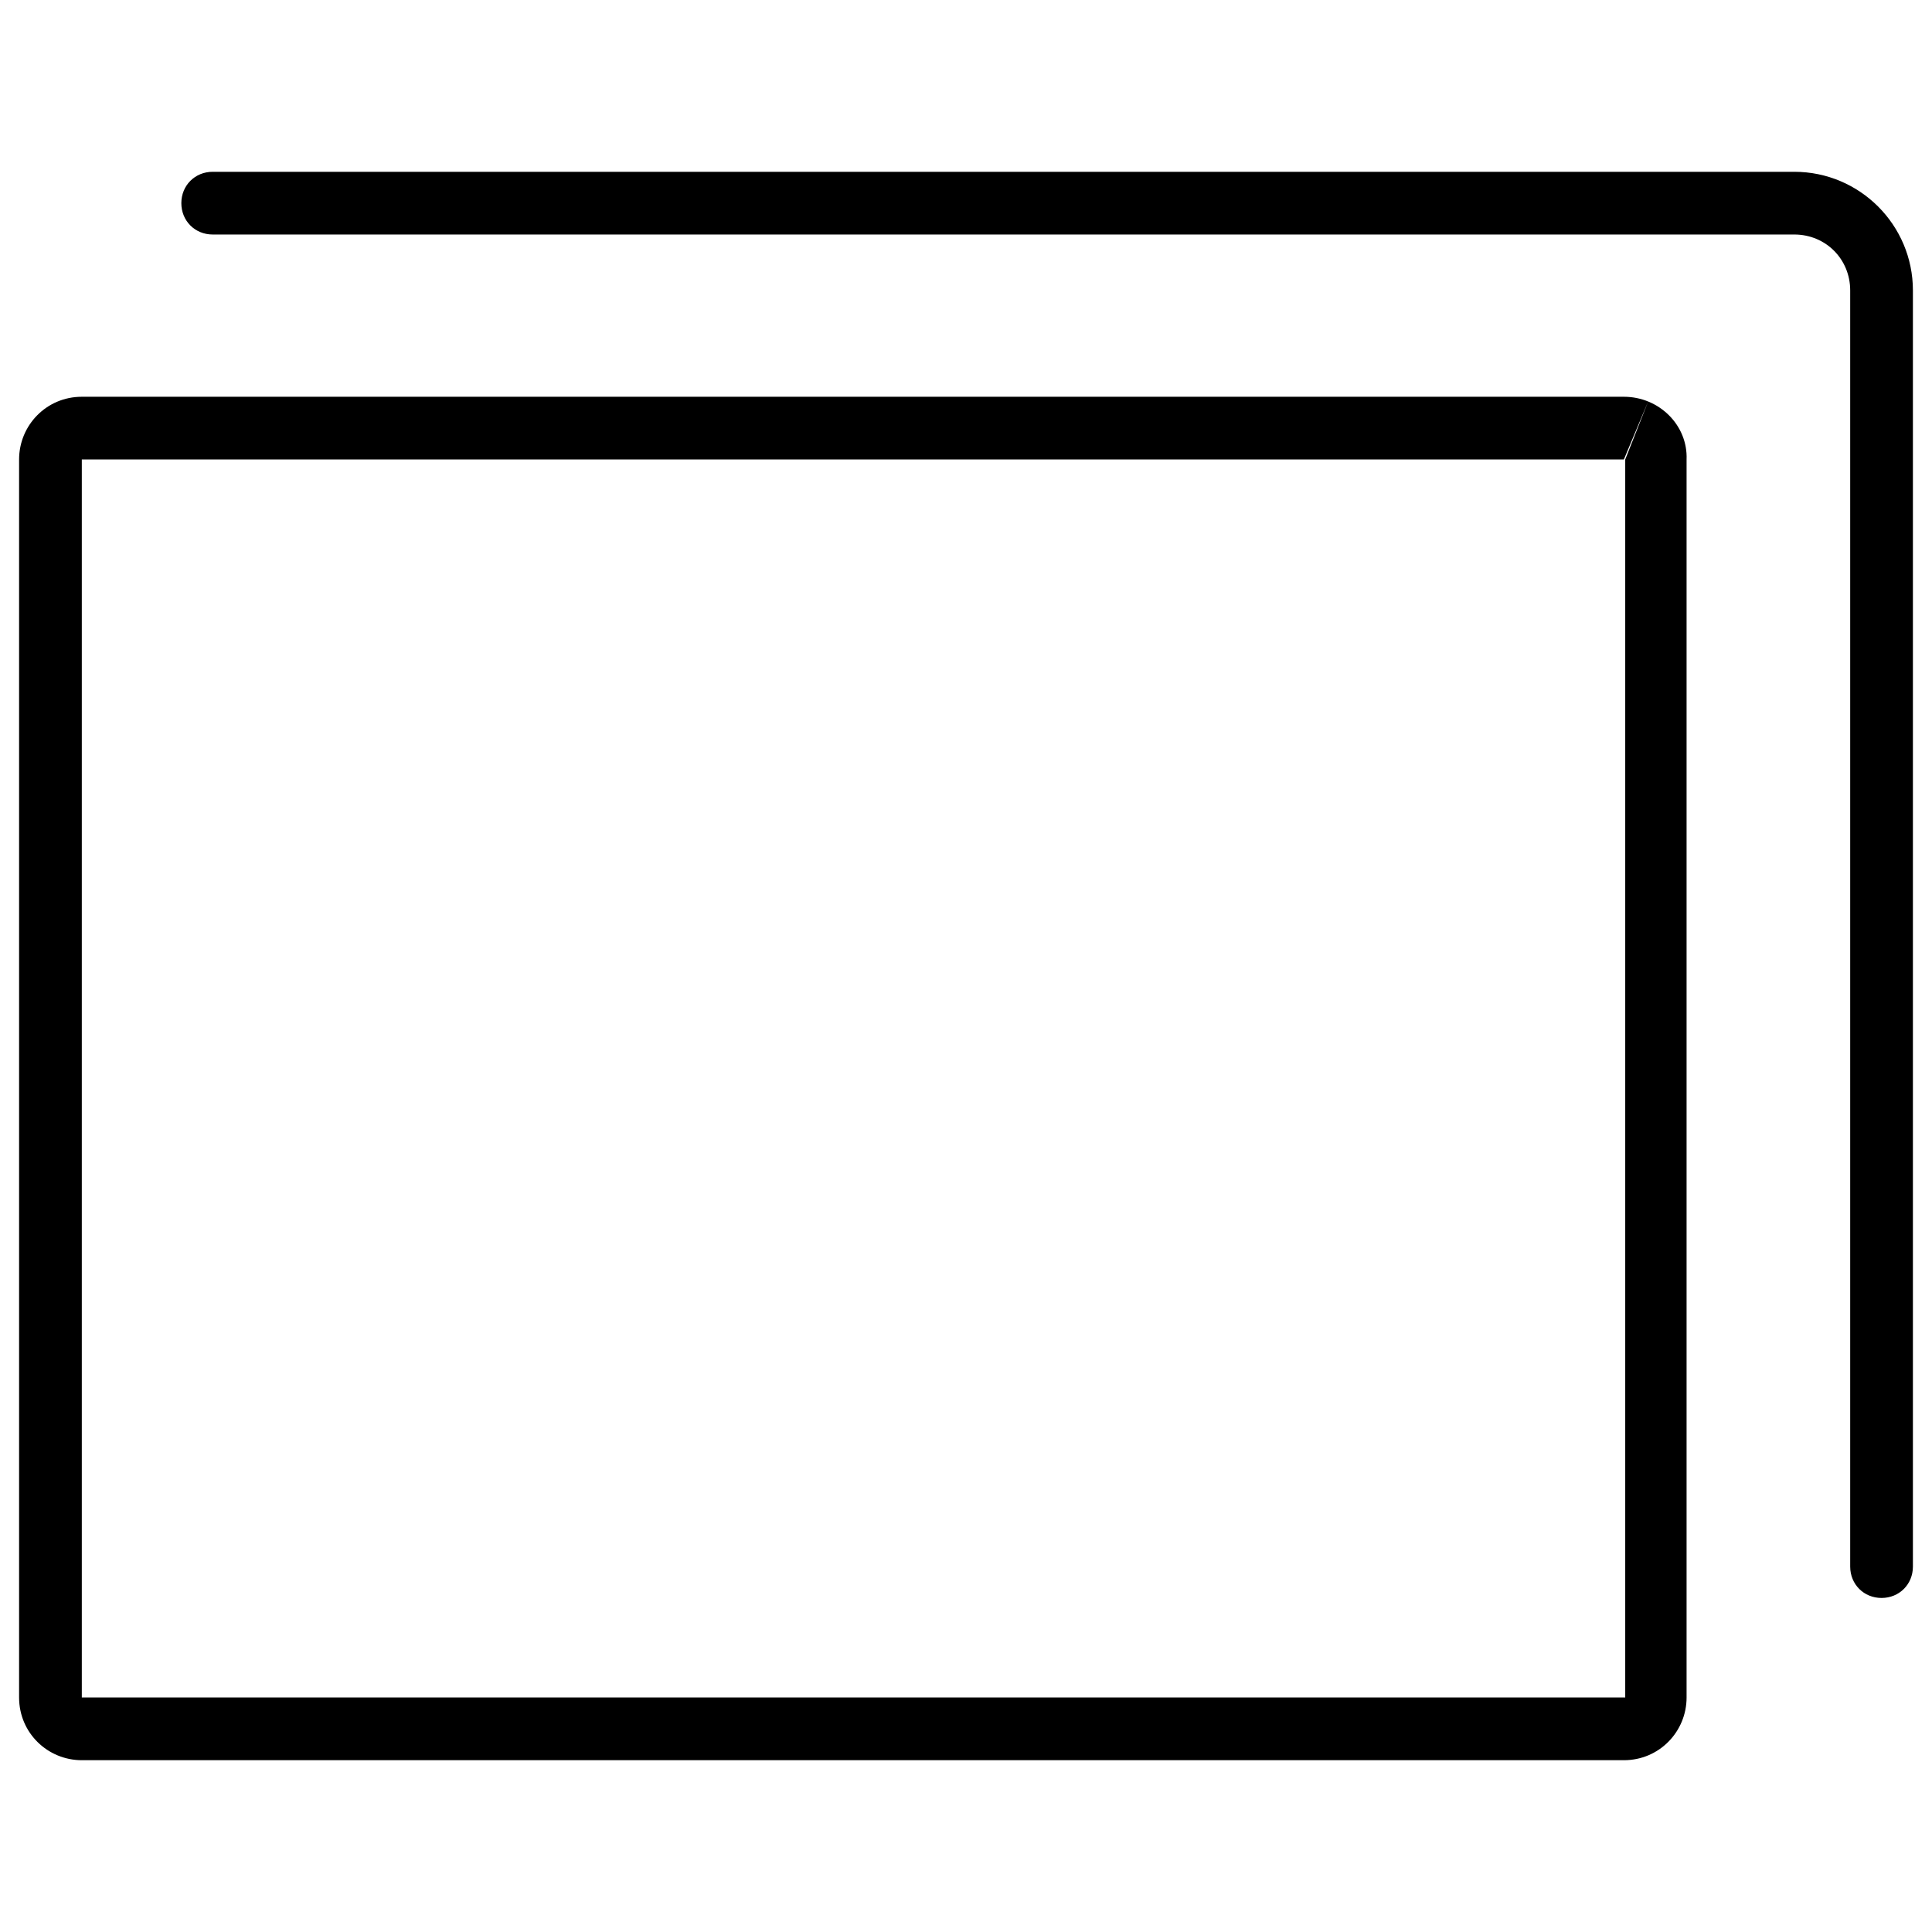
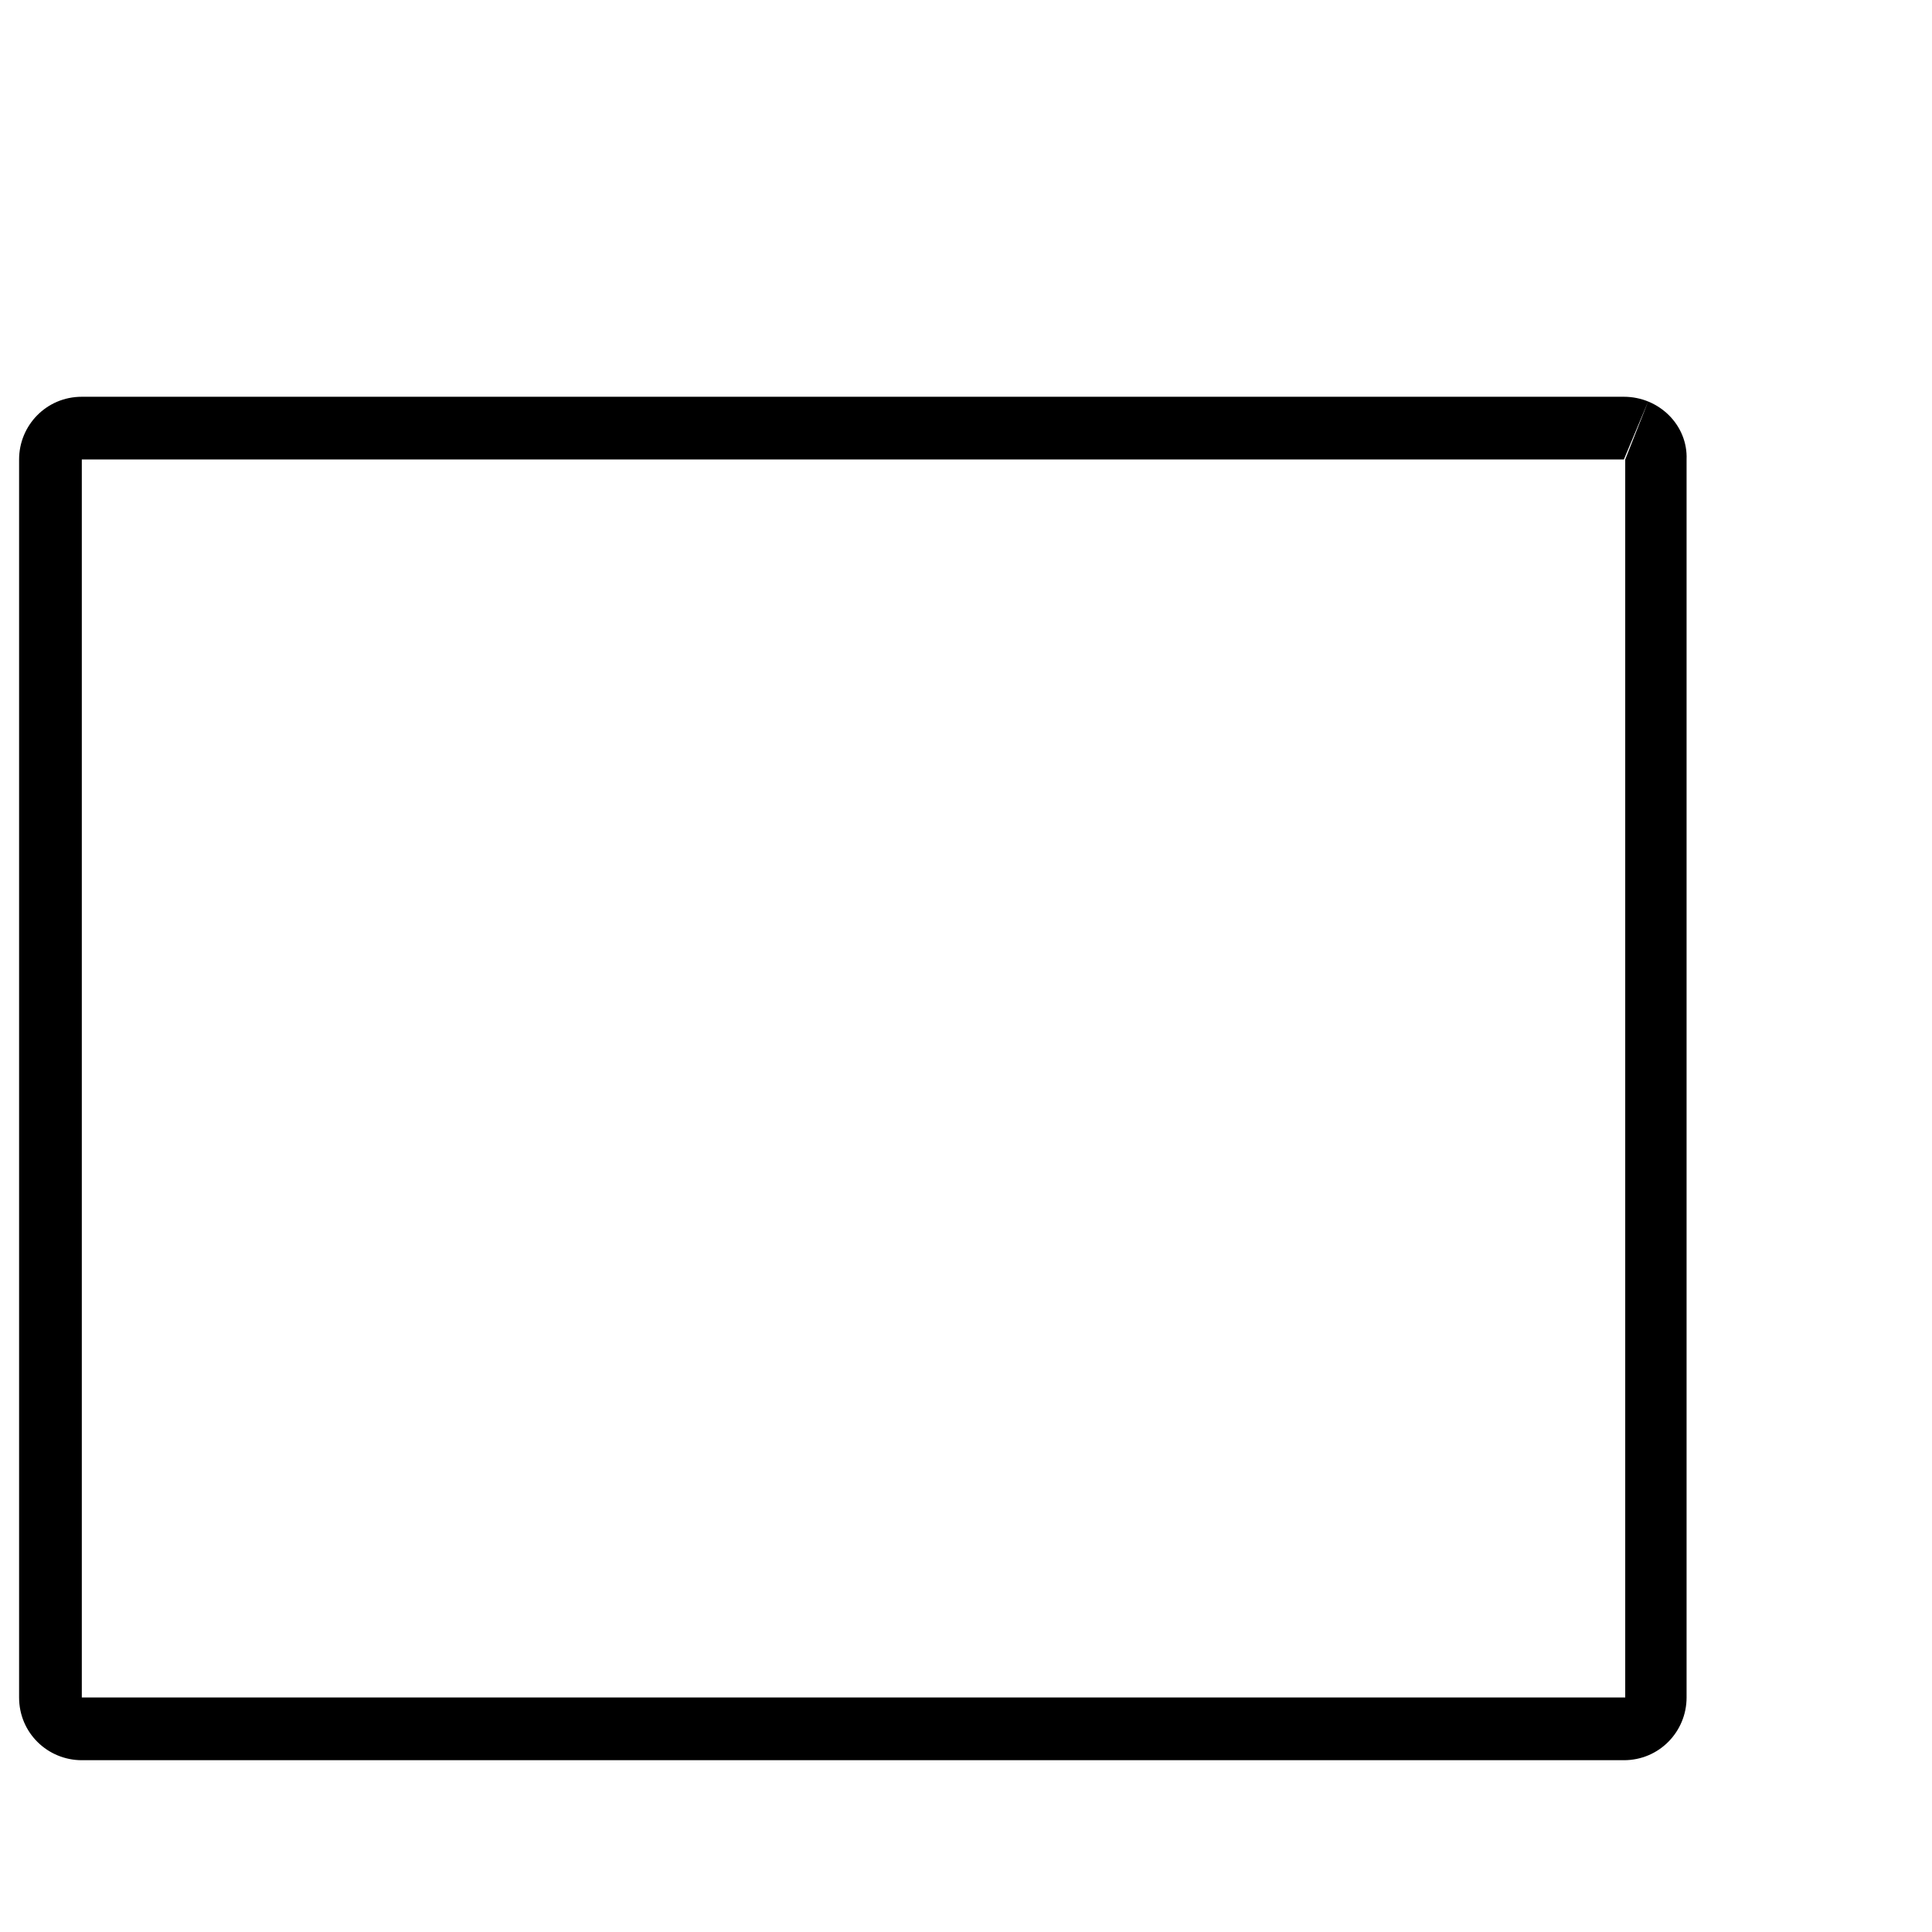
<svg xmlns="http://www.w3.org/2000/svg" version="1.1" id="Vrstva_1" x="0px" y="0px" viewBox="0 0 141.7 141.7" style="enable-background:new 0 0 141.7 141.7;" xml:space="preserve">
  <g>
    <path d="M120.9,29.4l-1.7,4.3v90.8l0,0H6l-1.7,4.3l1.7-4.3V33.7L1.7,32L6,33.7h113.1l0,0L120.9,29.4 M119.1,29.1H6   c-2.6,0-4.6,2.1-4.6,4.6v90.8c0,2.6,2.1,4.6,4.6,4.6h113.1c2.6,0,4.6-2.1,4.6-4.6V33.7C123.8,31.2,121.7,29.1,119.1,29.1   L119.1,29.1z" />
-     <path d="M138,117.2c-1.3,0-2.3-1-2.3-2.3V21.3c0-2.3-1.8-4.1-4.1-4.1h-116c-1.3,0-2.3-1-2.3-2.3s1-2.3,2.3-2.3h116   c4.8,0,8.7,3.9,8.7,8.7v93.6C140.3,116.2,139.3,117.2,138,117.2z" />
  </g>
</svg>